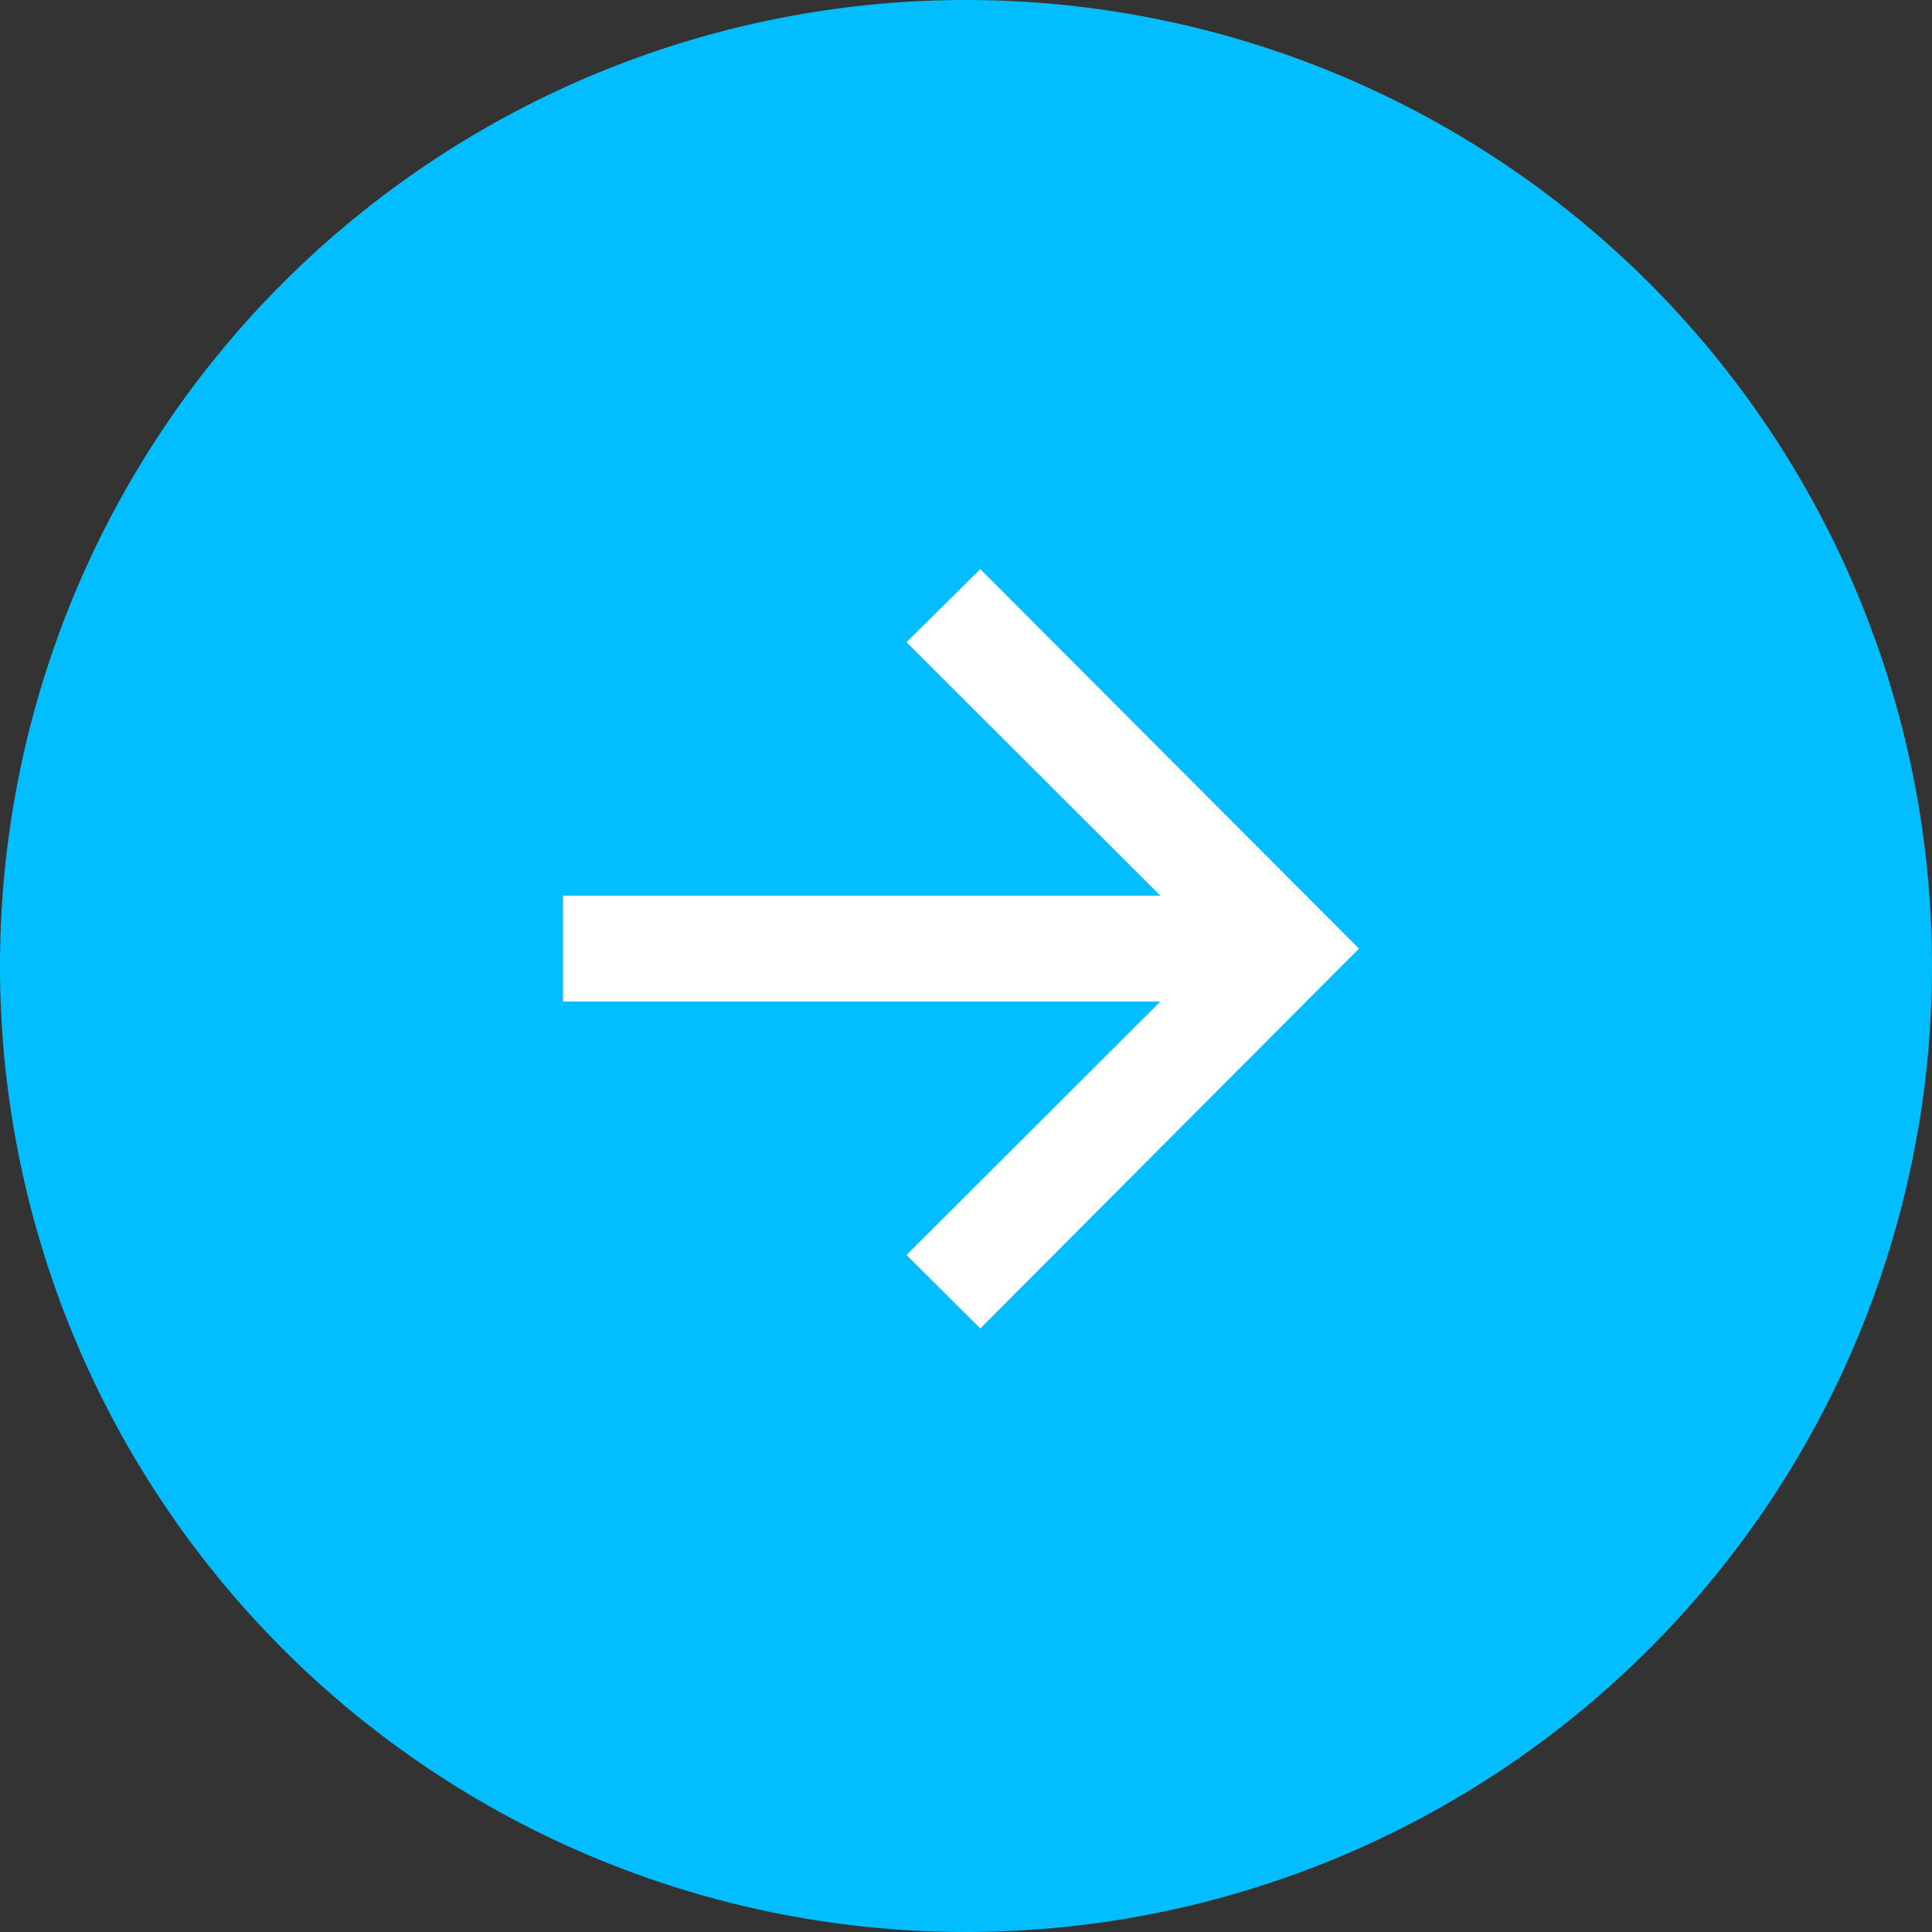
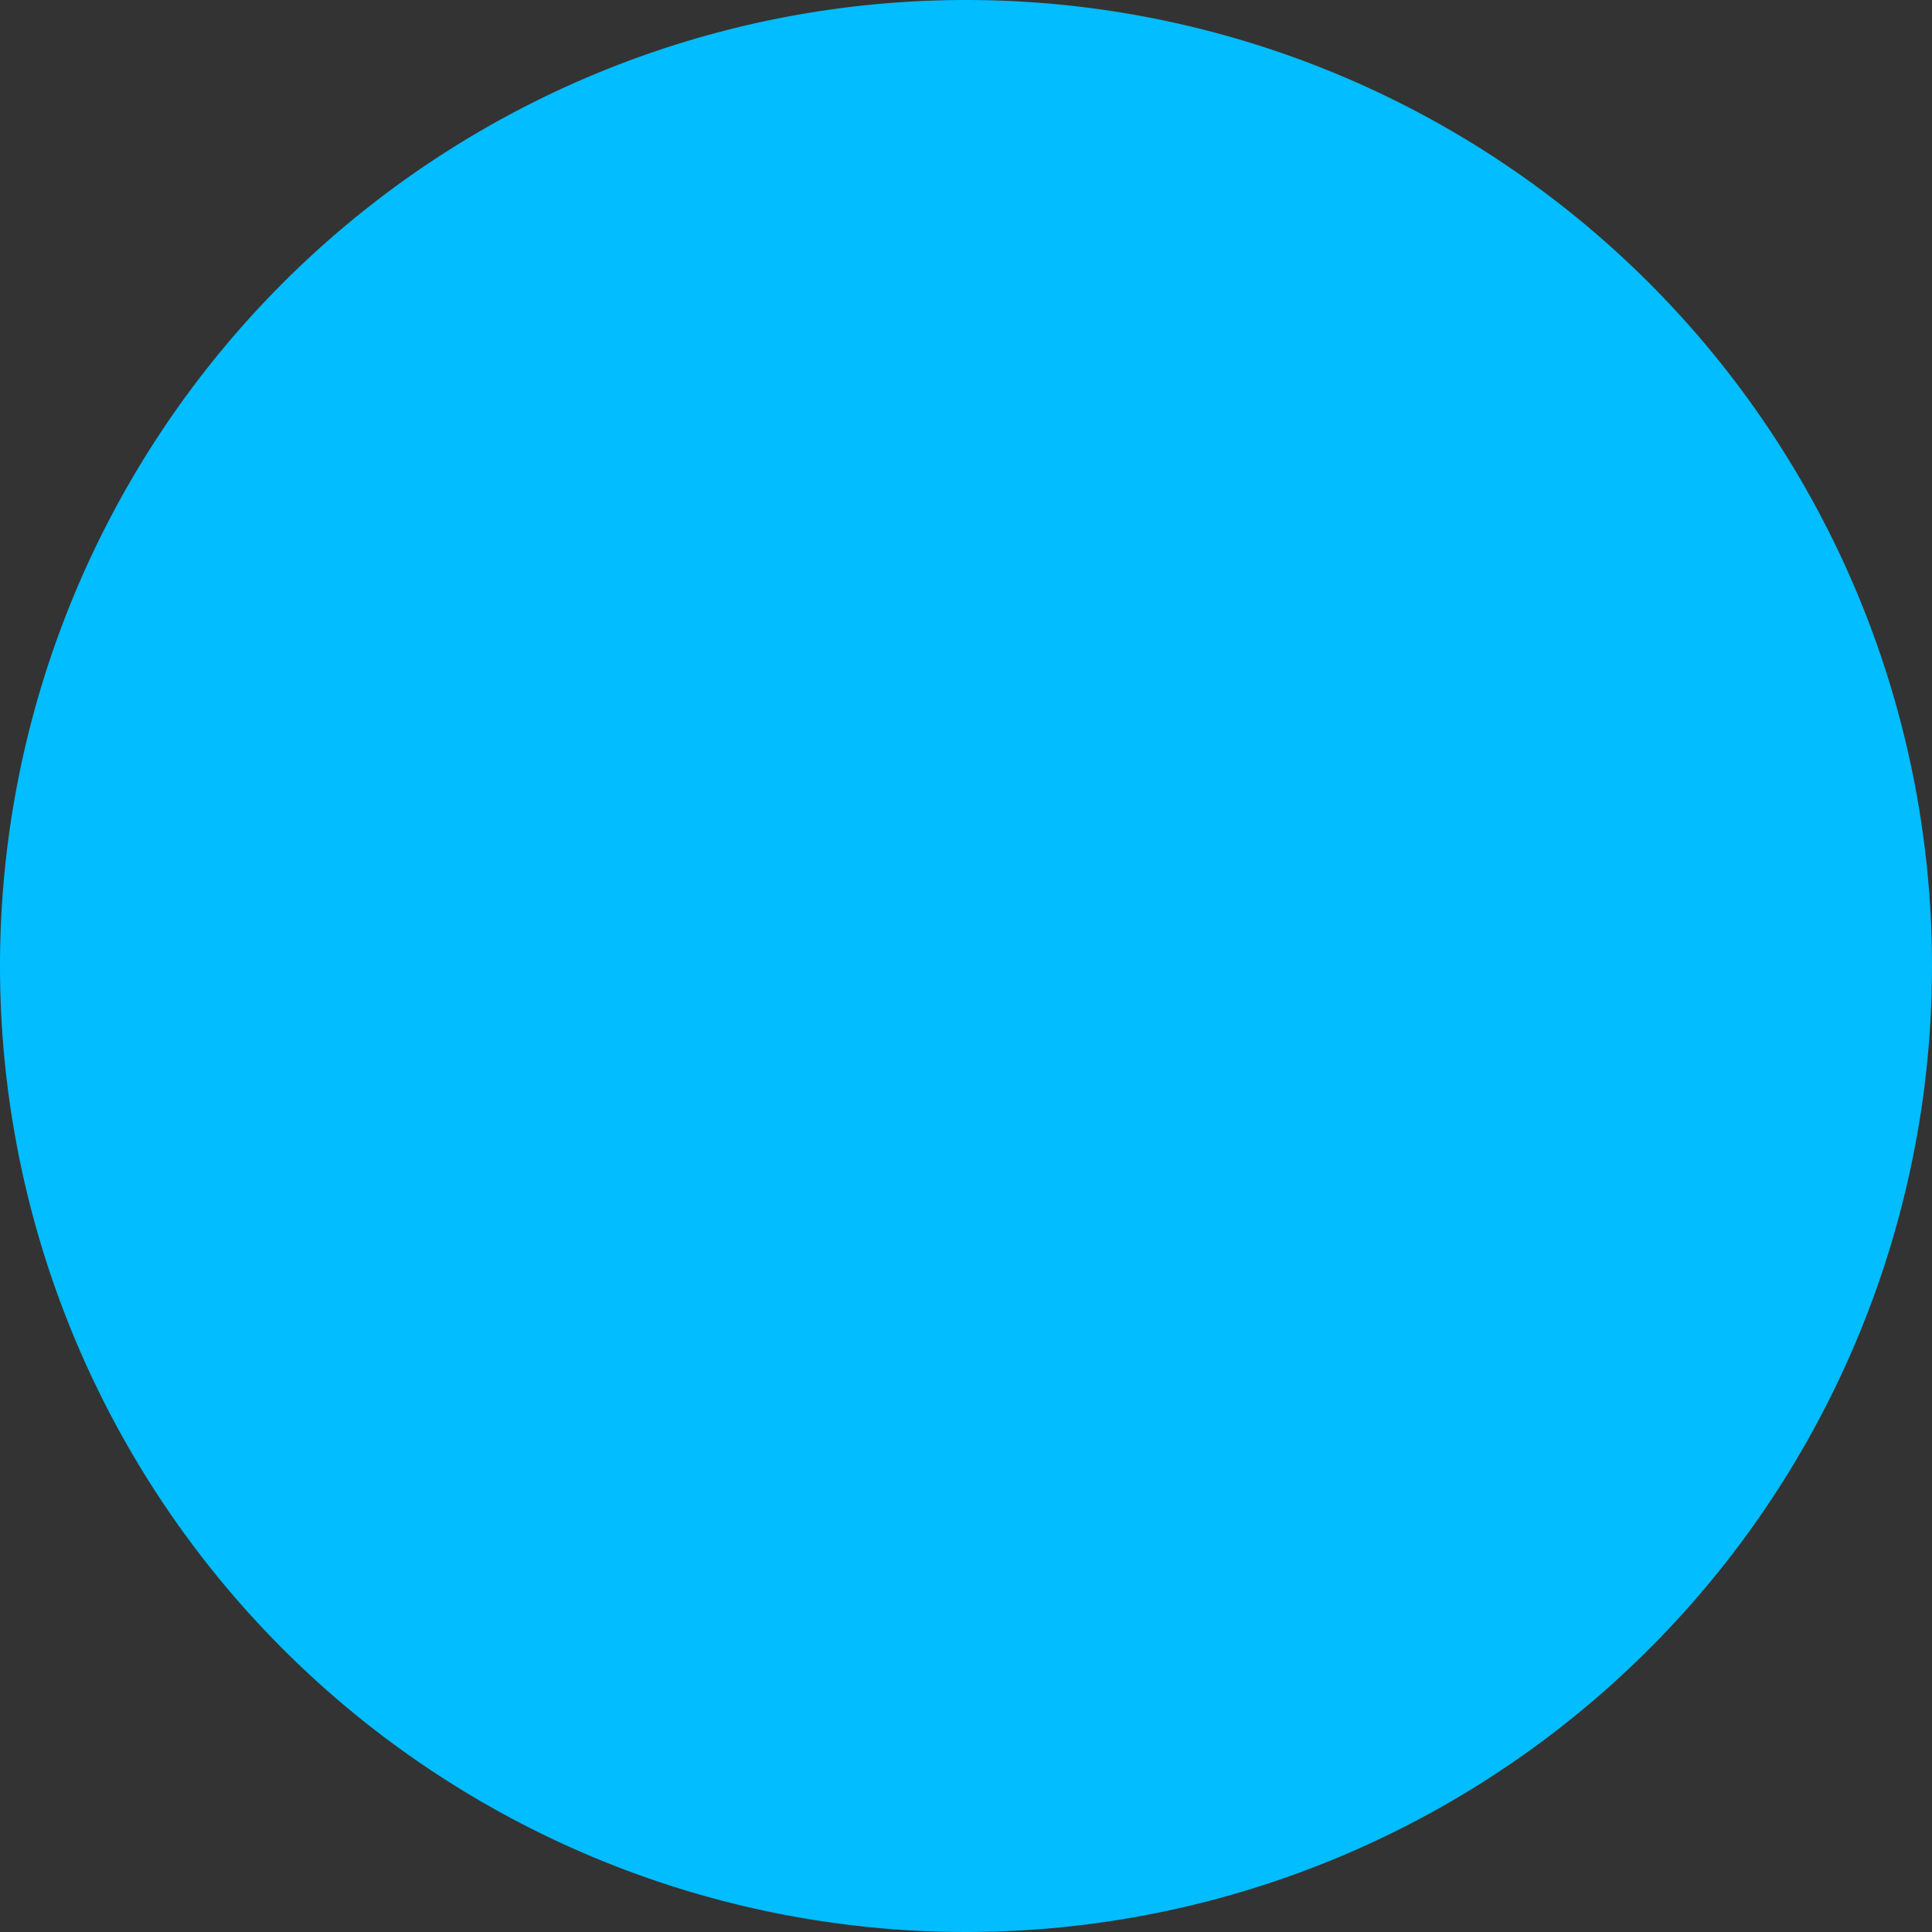
<svg xmlns="http://www.w3.org/2000/svg" id="Layer_1" data-name="Layer 1" viewBox="0 0 50 50">
  <rect x="0" y="0" width="50" height="50" fill="#333333" stroke="none" />
  <title>Icon-Search-Next</title>
  <path d="M50,25A25,25,0,1,1,25,0,25,25,0,0,1,50,25" style="fill:#02bdff" />
-   <polygon points="25.37 14.73 23.46 16.62 30.03 23.18 14.57 23.18 14.57 25.92 30.03 25.92 23.46 32.48 25.37 34.38 35.17 24.55 25.37 14.73" style="fill:#fff" />
</svg>